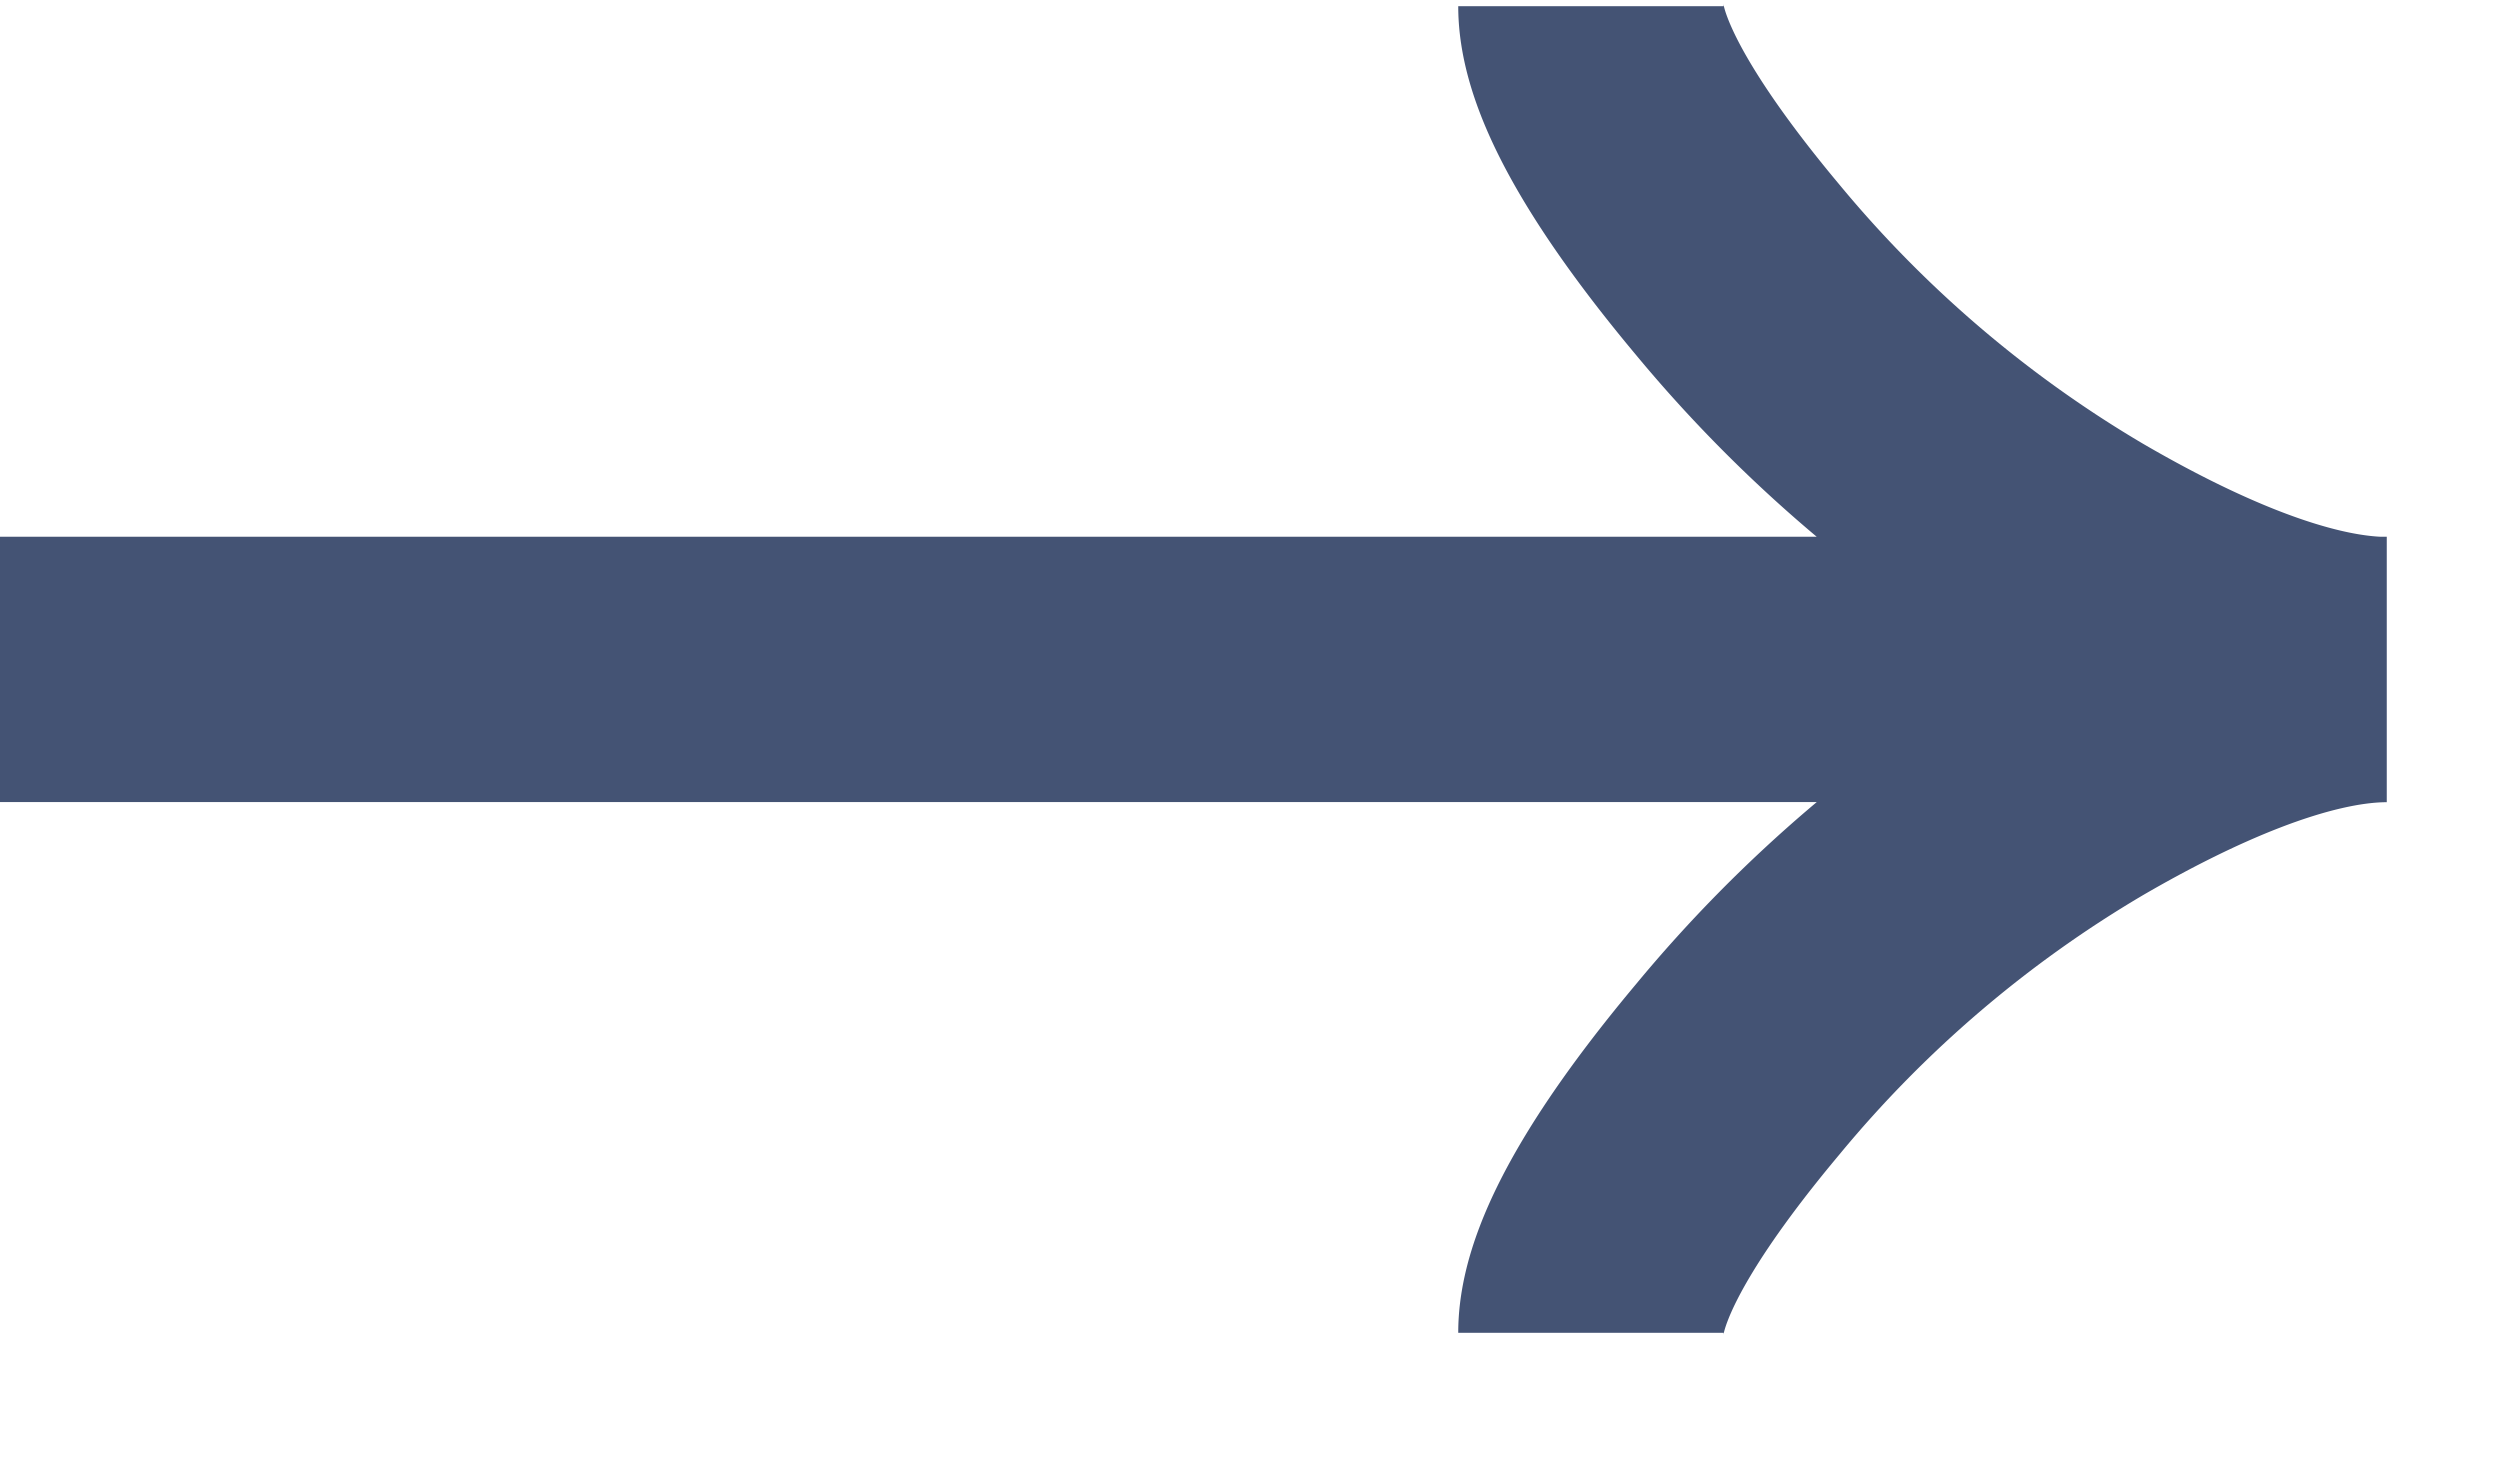
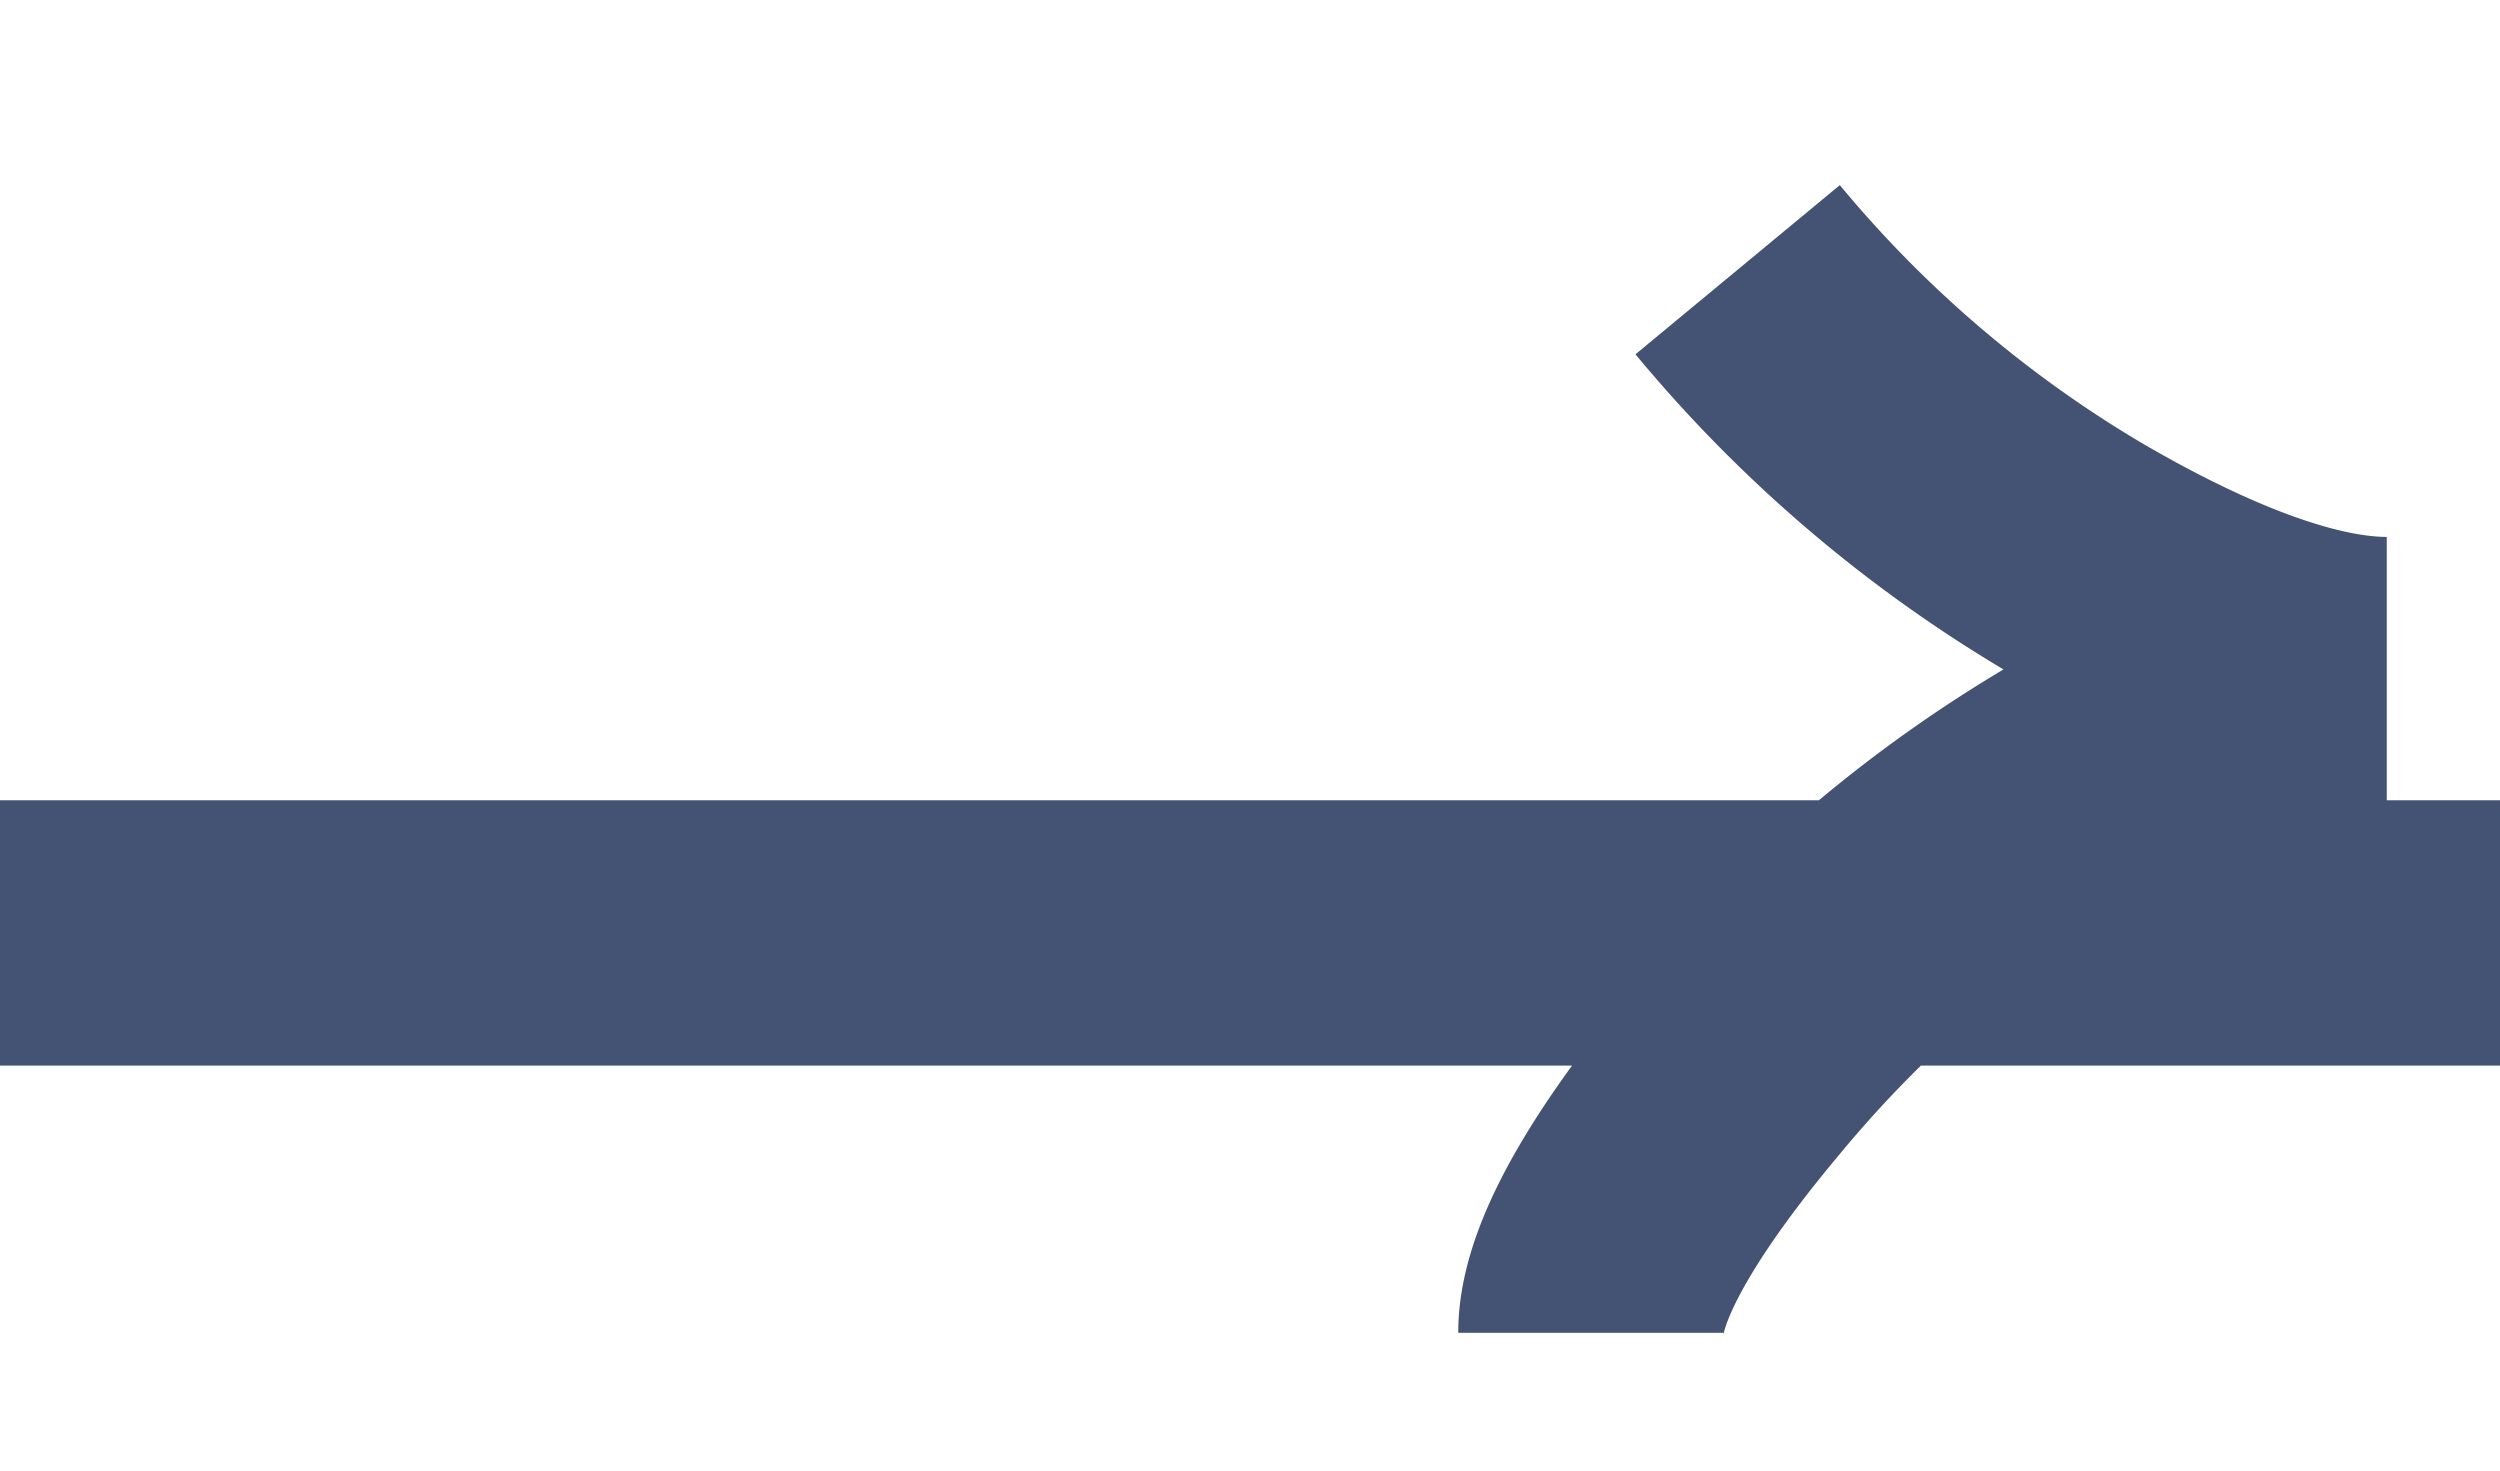
<svg xmlns="http://www.w3.org/2000/svg" width="17" height="10" fill="none">
-   <path stroke="#445374" stroke-width="1.804" d="M10.818 9.063c0-.478.496-1.192.998-1.791a8.739 8.739 0 0 1 2.3-1.963c.664-.386 1.468-.756 2.114-.756m0 0c-.646 0-1.45-.371-2.113-.757a8.773 8.773 0 0 1-2.301-1.962c-.502-.6-.998-1.315-.998-1.792m5.412 4.51H-.006" />
+   <path stroke="#445374" stroke-width="1.804" d="M10.818 9.063c0-.478.496-1.192.998-1.791a8.739 8.739 0 0 1 2.3-1.963c.664-.386 1.468-.756 2.114-.756m0 0c-.646 0-1.45-.371-2.113-.757a8.773 8.773 0 0 1-2.301-1.962m5.412 4.51H-.006" />
</svg>